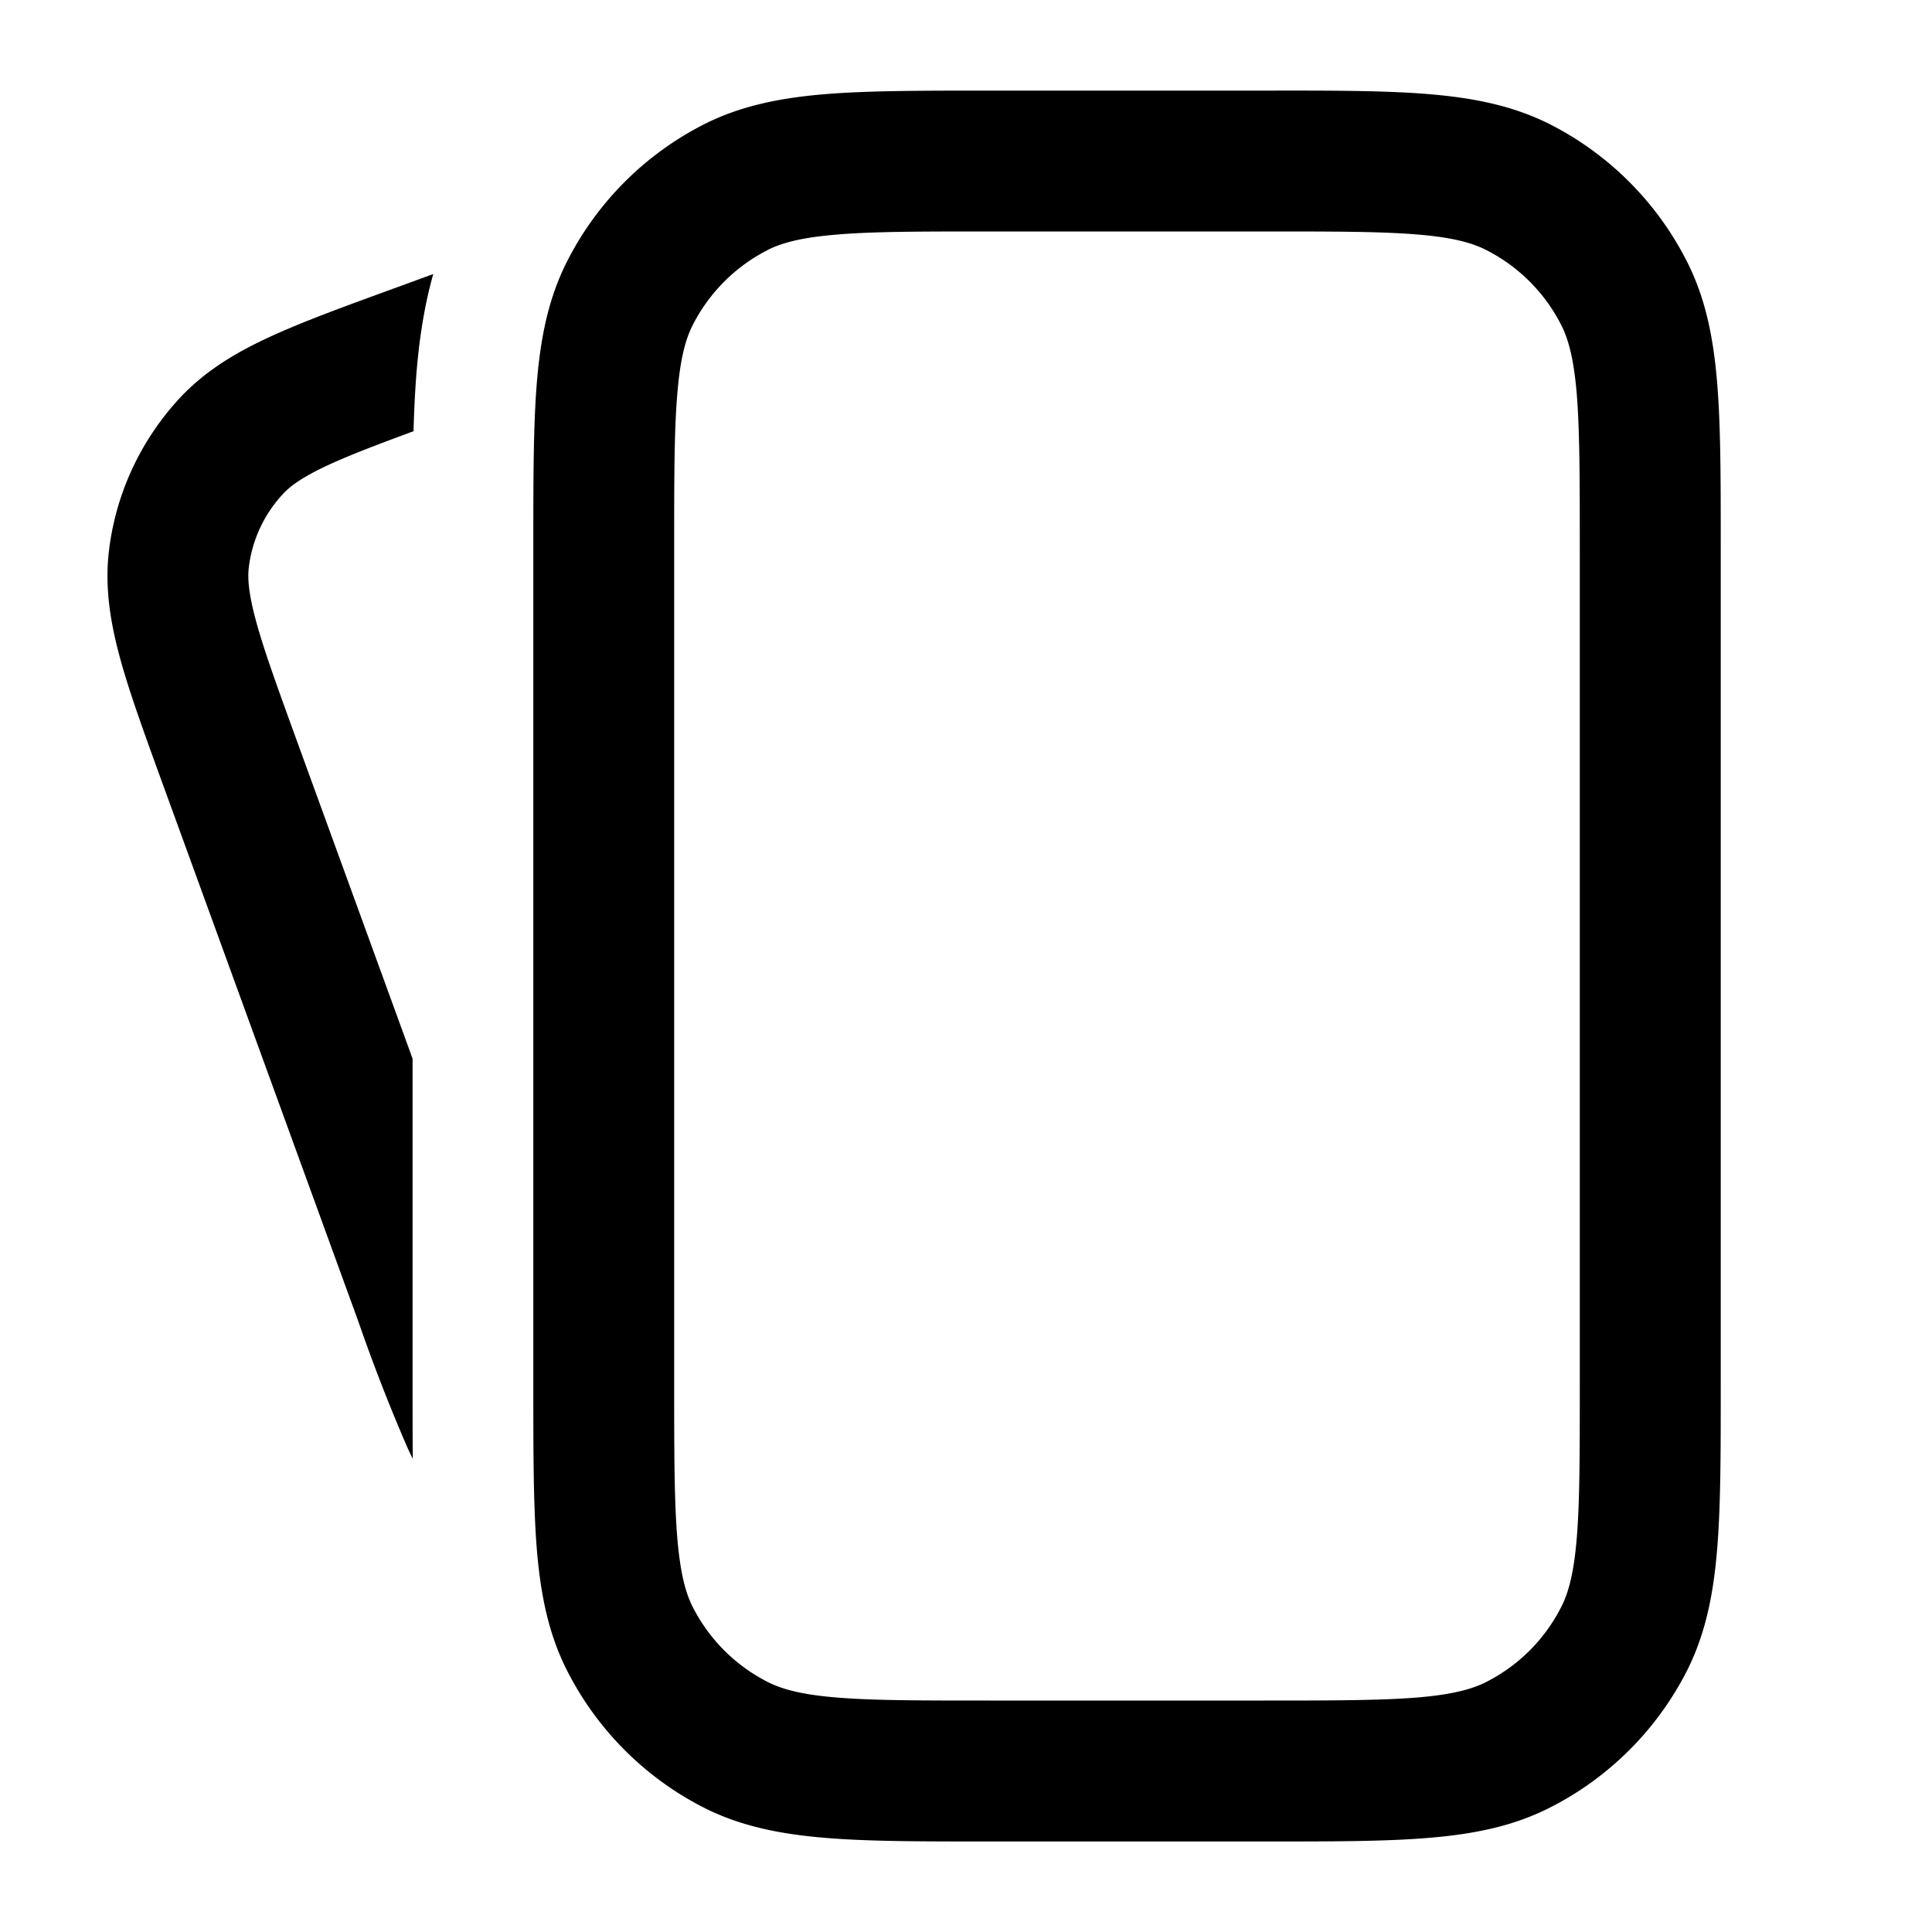
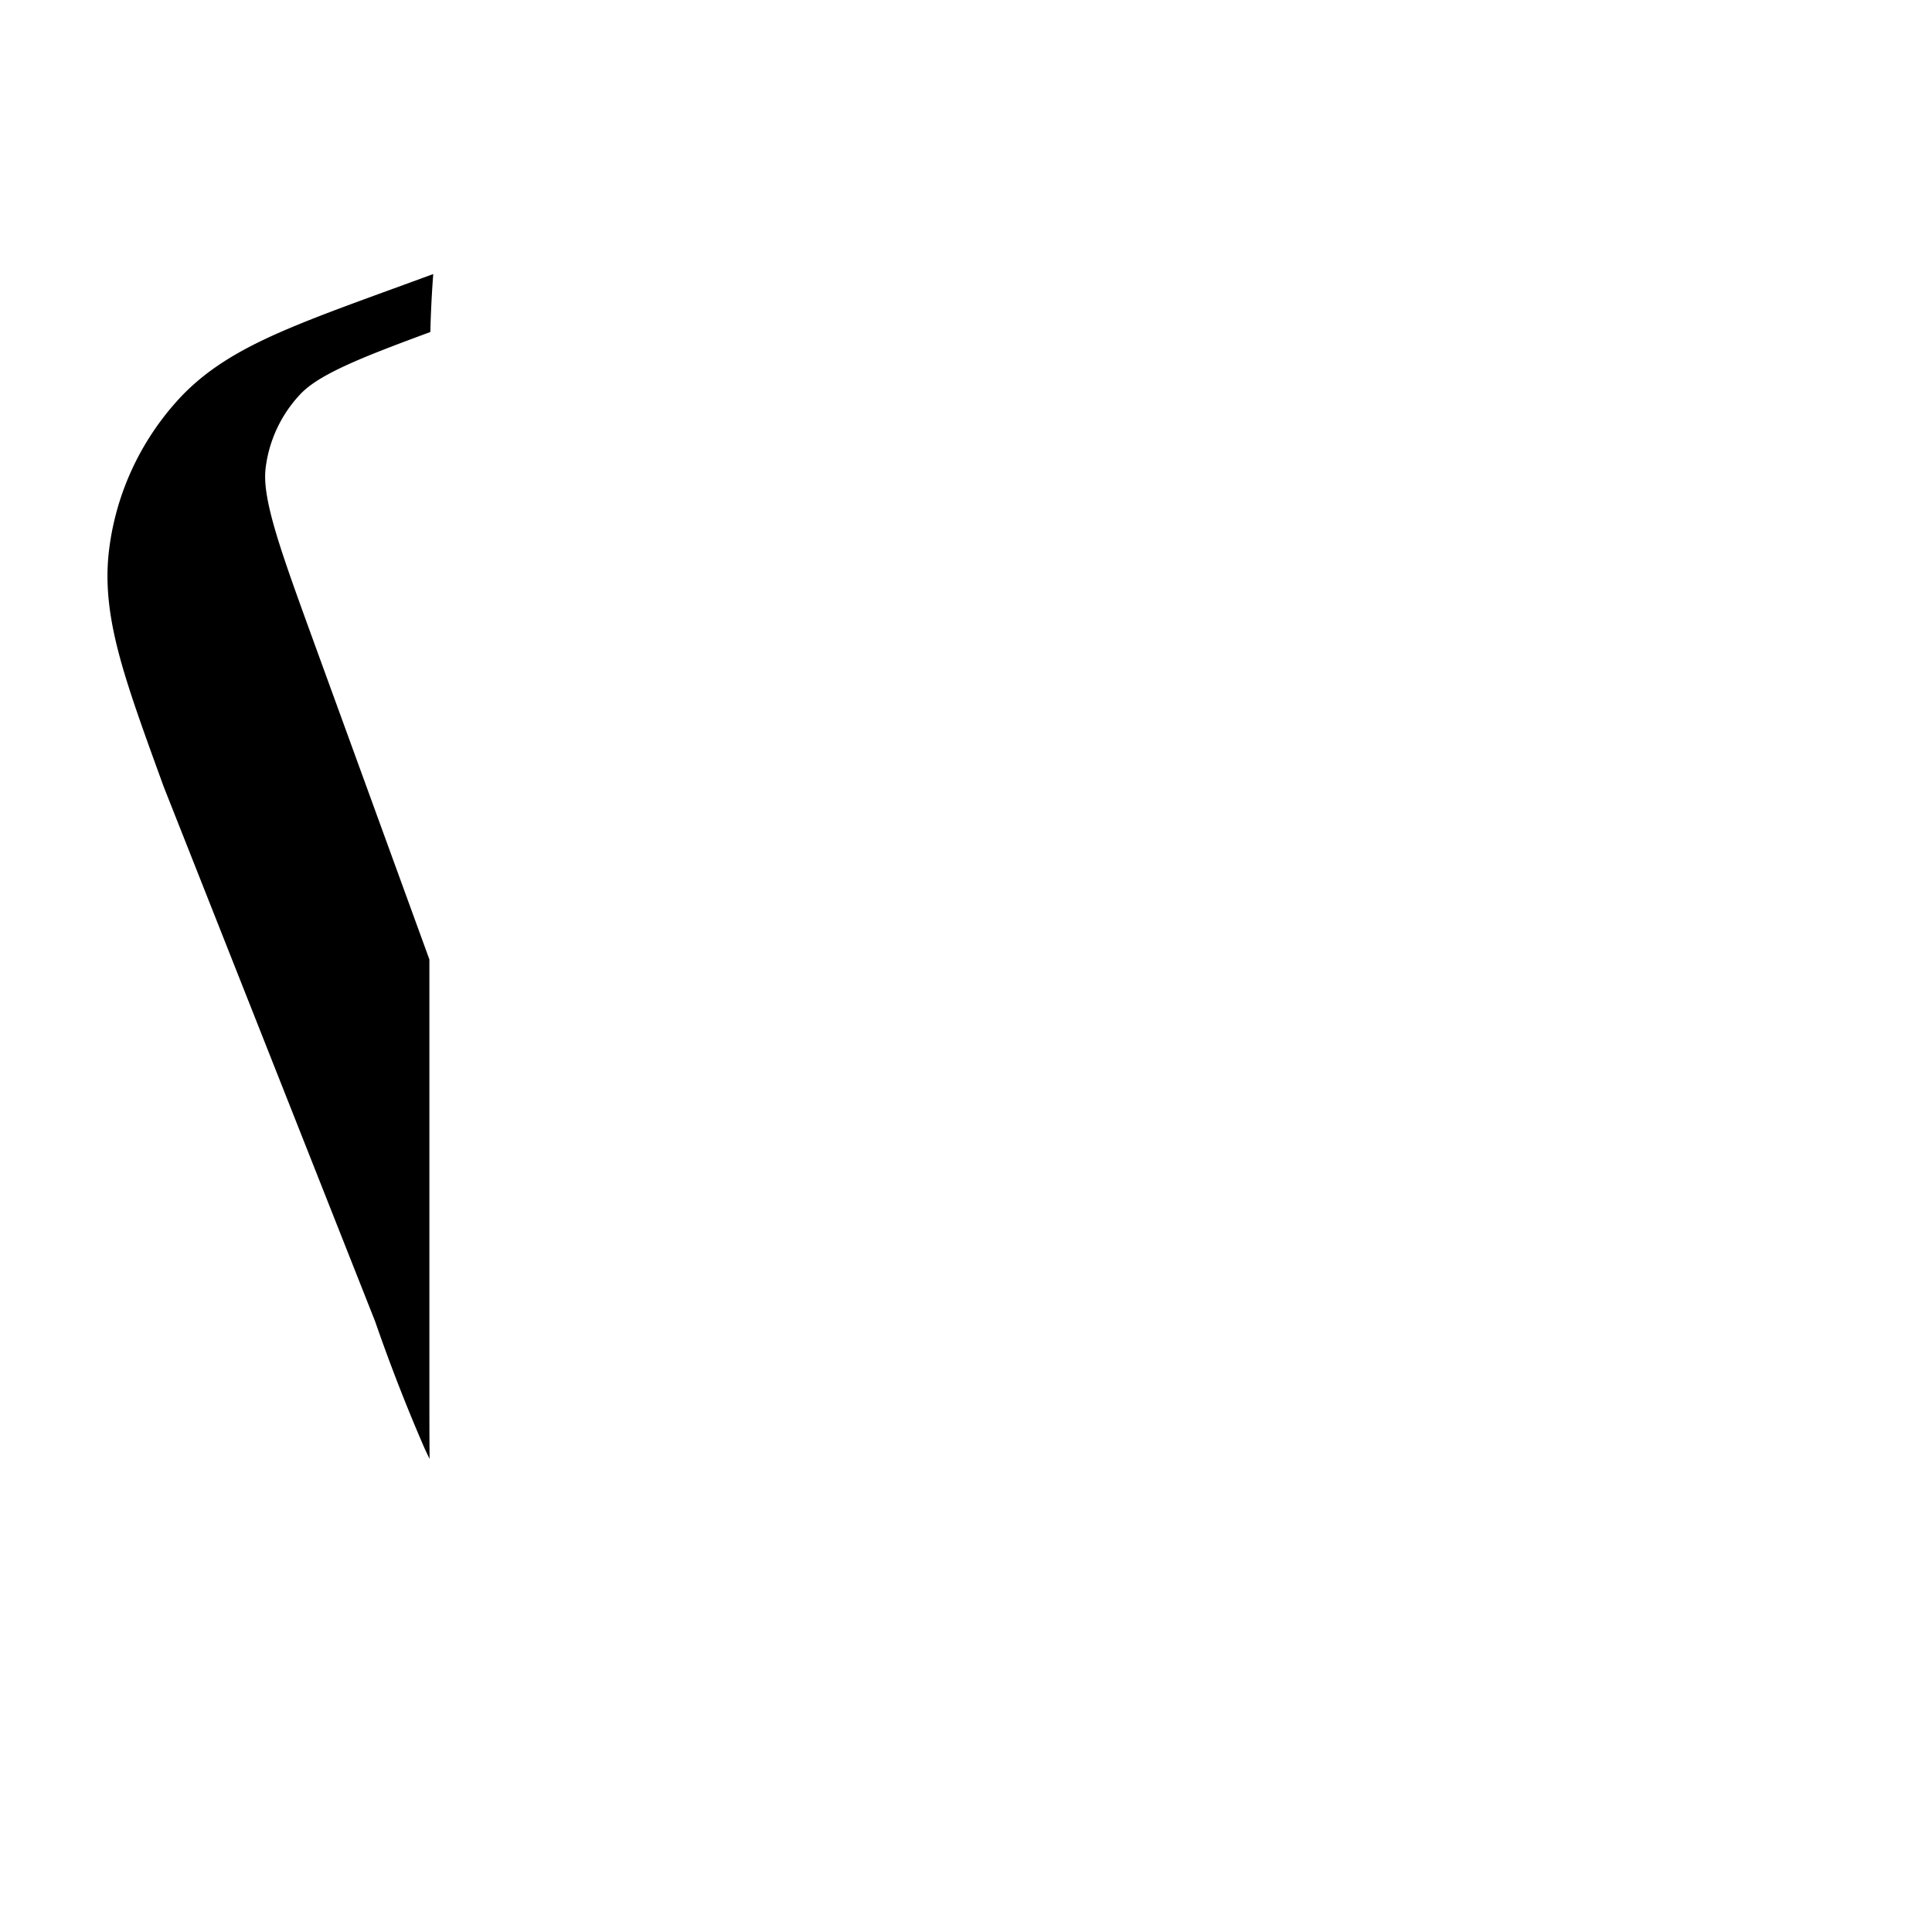
<svg xmlns="http://www.w3.org/2000/svg" width="20" height="20" fill="none">
-   <path fill-rule="evenodd" clip-rule="evenodd" d="M10.22.938c-.675 0-1.225 0-1.671.036-.462.038-.878.118-1.265.315a3.23 3.23 0 0 0-1.411 1.412c-.198.387-.278.802-.316 1.264-.036.447-.036.997-.036 1.671v8.728c0 .674 0 1.224.036 1.67.038.463.118.878.316 1.265.31.608.803 1.102 1.41 1.412.388.197.804.277 1.266.315.446.037.996.037 1.67.037h2.895c.674 0 1.224 0 1.67-.037.463-.038.878-.118 1.265-.316a3.229 3.229 0 0 0 1.412-1.41c.197-.388.277-.803.315-1.265.037-.447.037-.997.037-1.671V5.636c0-.674 0-1.224-.037-1.67-.038-.463-.118-.878-.316-1.265a3.23 3.23 0 0 0-1.41-1.412c-.388-.197-.803-.277-1.265-.315-.447-.037-.997-.037-1.671-.036h-2.895Zm-2.274 1.65c.147-.074.35-.13.721-.16.38-.032.87-.032 1.583-.032h2.833c.712 0 1.203 0 1.583.031.372.03.574.087.721.162.333.17.604.44.774.774.075.147.131.35.162.721.03.38.031.87.031 1.583v8.666c0 .712 0 1.203-.031 1.583-.03.372-.087.574-.162.721-.17.334-.44.604-.774.774-.147.075-.35.131-.721.162-.38.03-.87.031-1.583.031H10.25c-.712 0-1.202 0-1.583-.031-.371-.03-.574-.087-.721-.162a1.77 1.77 0 0 1-.774-.774c-.075-.147-.13-.35-.161-.721-.031-.38-.032-.87-.032-1.583V5.667c0-.712 0-1.203.032-1.583.03-.372.086-.574.161-.721.17-.333.44-.604.774-.774Z" fill="#000" />
-   <path d="M4.485 2.837c-.1.355-.147.701-.174 1.027a11.35 11.35 0 0 0-.03.6c-.374.138-.65.243-.87.344-.276.127-.402.22-.481.305a1.353 1.353 0 0 0-.354.758c-.014.115-.004.271.076.564.082.3.22.68.423 1.239l1.196 3.285V14.4c0 .242 0 .476.002.702a5.321 5.321 0 0 1-.056-.118 18.513 18.513 0 0 1-.507-1.303L1.695 8.145c-.191-.525-.35-.96-.45-1.324-.104-.38-.163-.746-.116-1.128.072-.59.33-1.14.734-1.575.263-.281.58-.47.939-.635.344-.158.778-.316 1.303-.507l.38-.139Z" fill="#000" />
+   <path d="M4.485 2.837a11.35 11.35 0 0 0-.03.6c-.374.138-.65.243-.87.344-.276.127-.402.22-.481.305a1.353 1.353 0 0 0-.354.758c-.014.115-.004.271.076.564.082.3.22.68.423 1.239l1.196 3.285V14.4c0 .242 0 .476.002.702a5.321 5.321 0 0 1-.056-.118 18.513 18.513 0 0 1-.507-1.303L1.695 8.145c-.191-.525-.35-.96-.45-1.324-.104-.38-.163-.746-.116-1.128.072-.59.33-1.14.734-1.575.263-.281.58-.47.939-.635.344-.158.778-.316 1.303-.507l.38-.139Z" fill="#000" />
</svg>